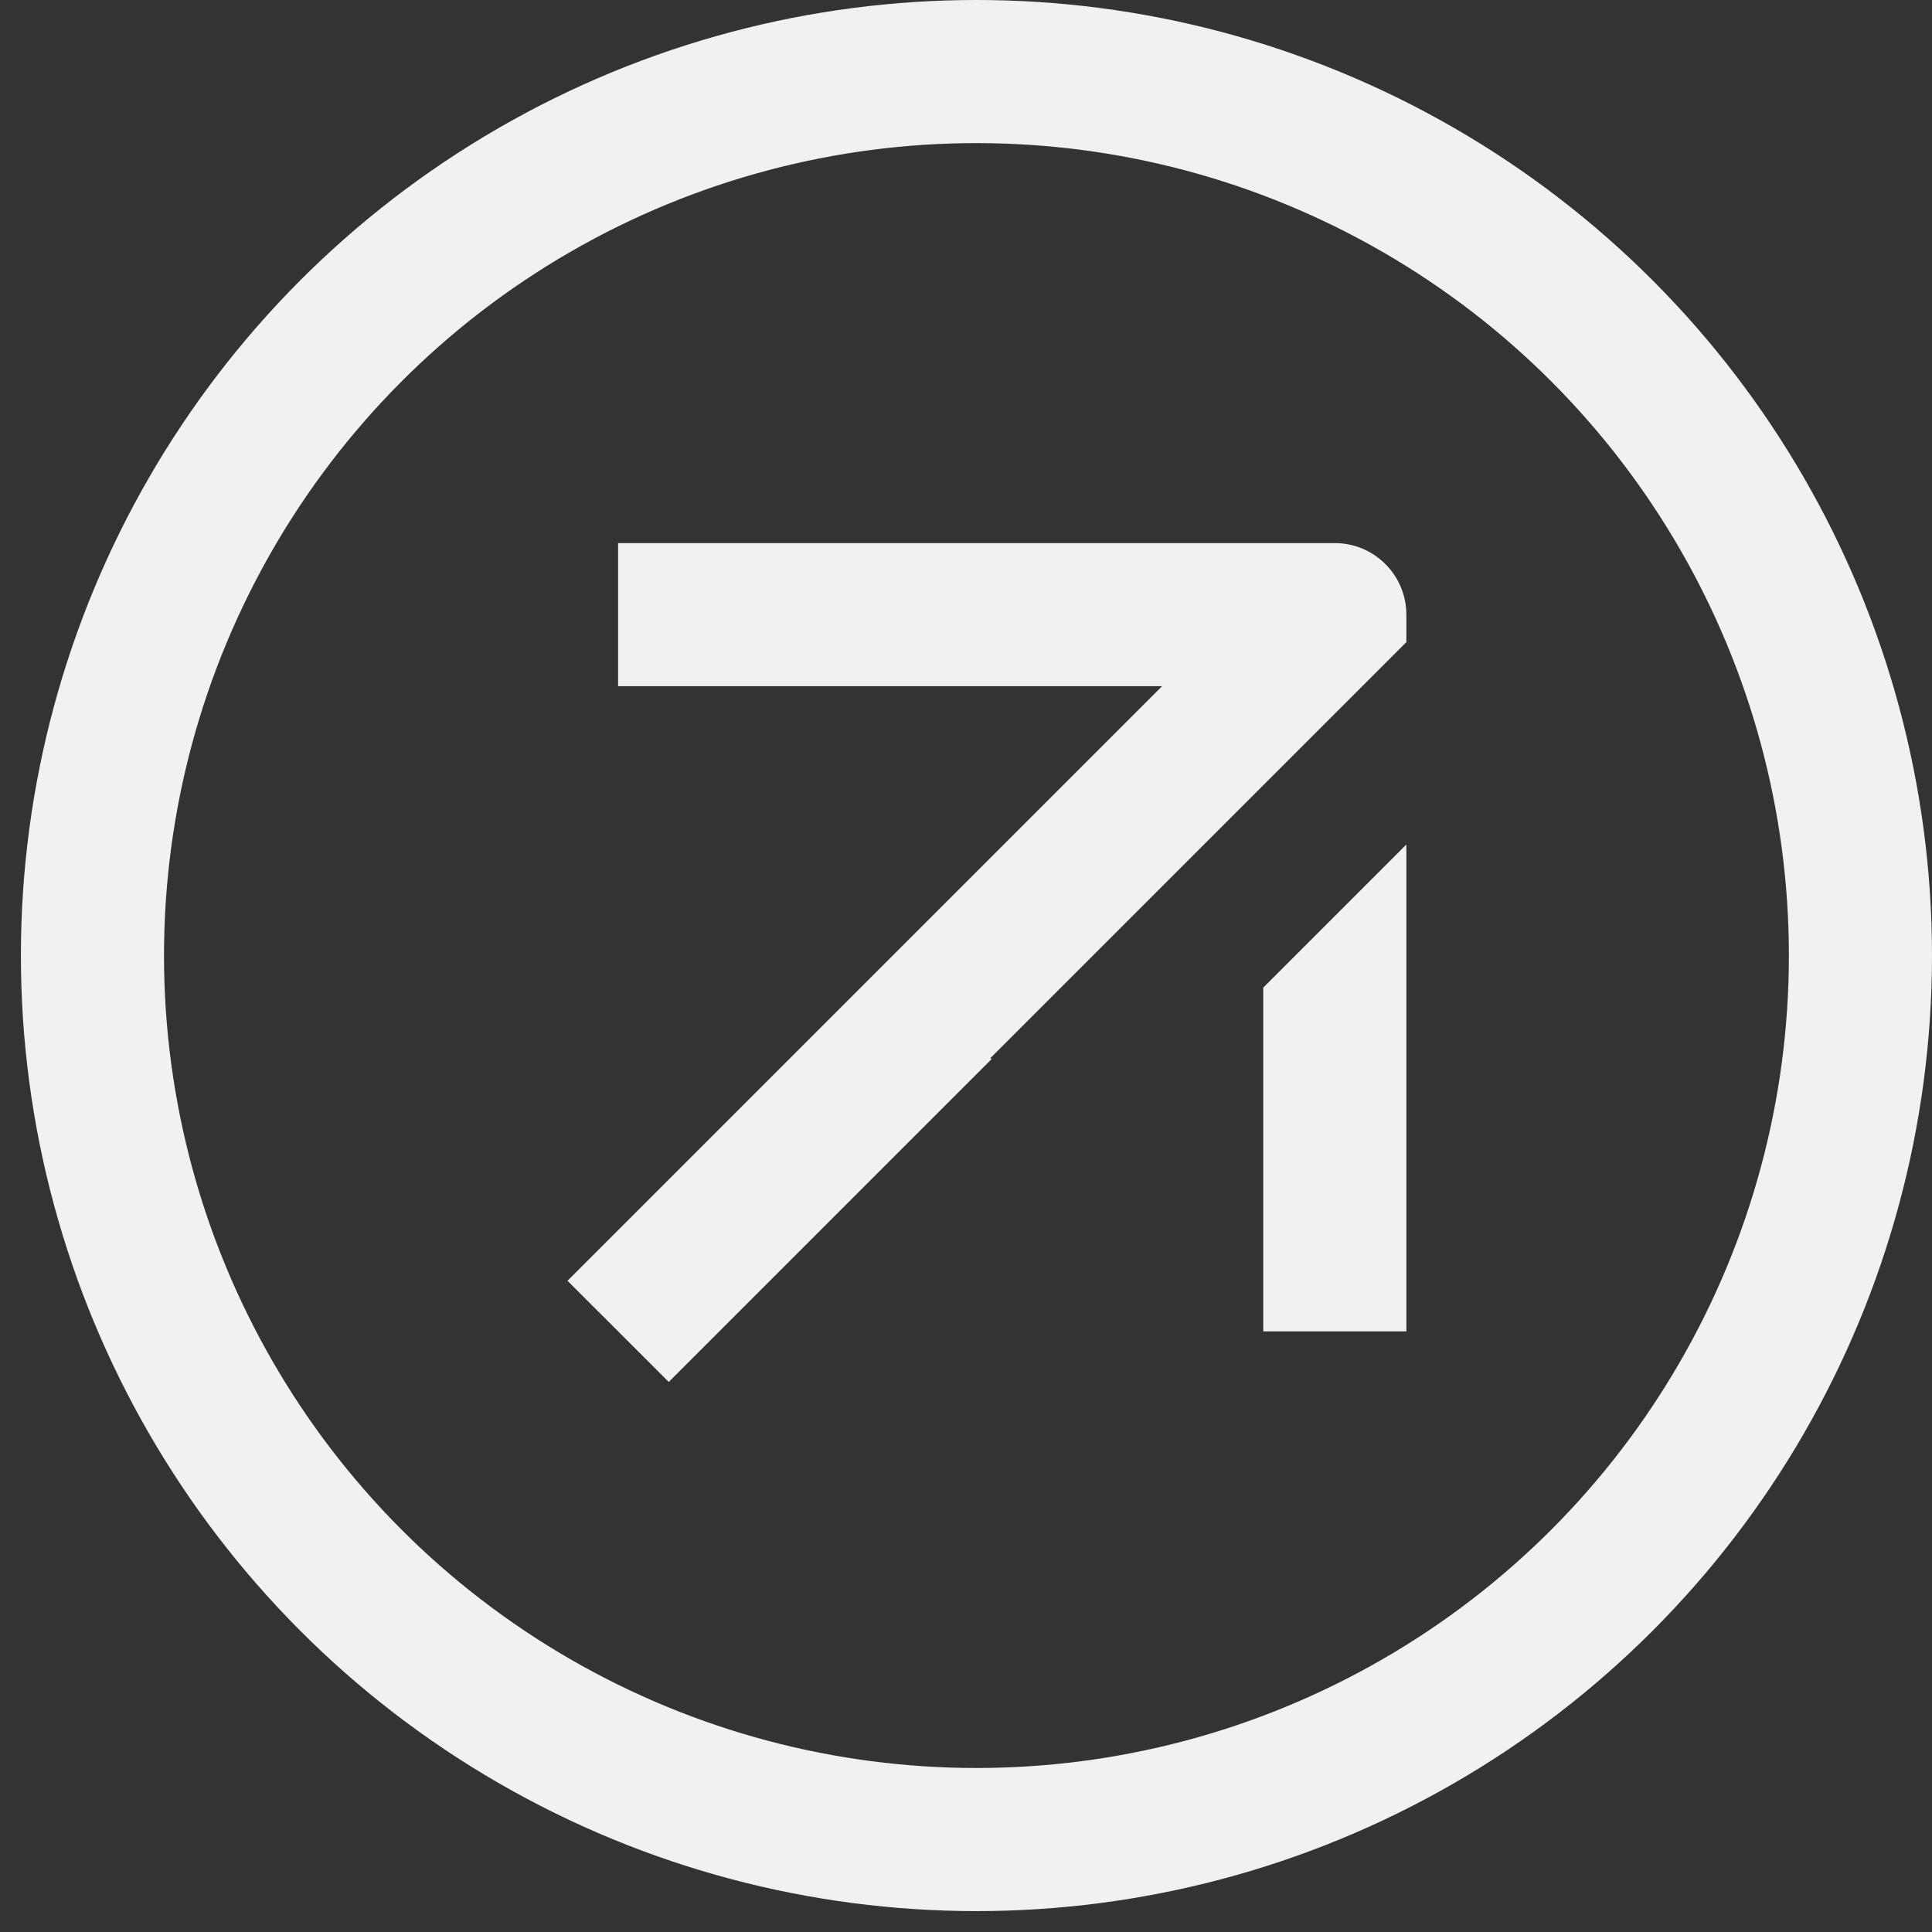
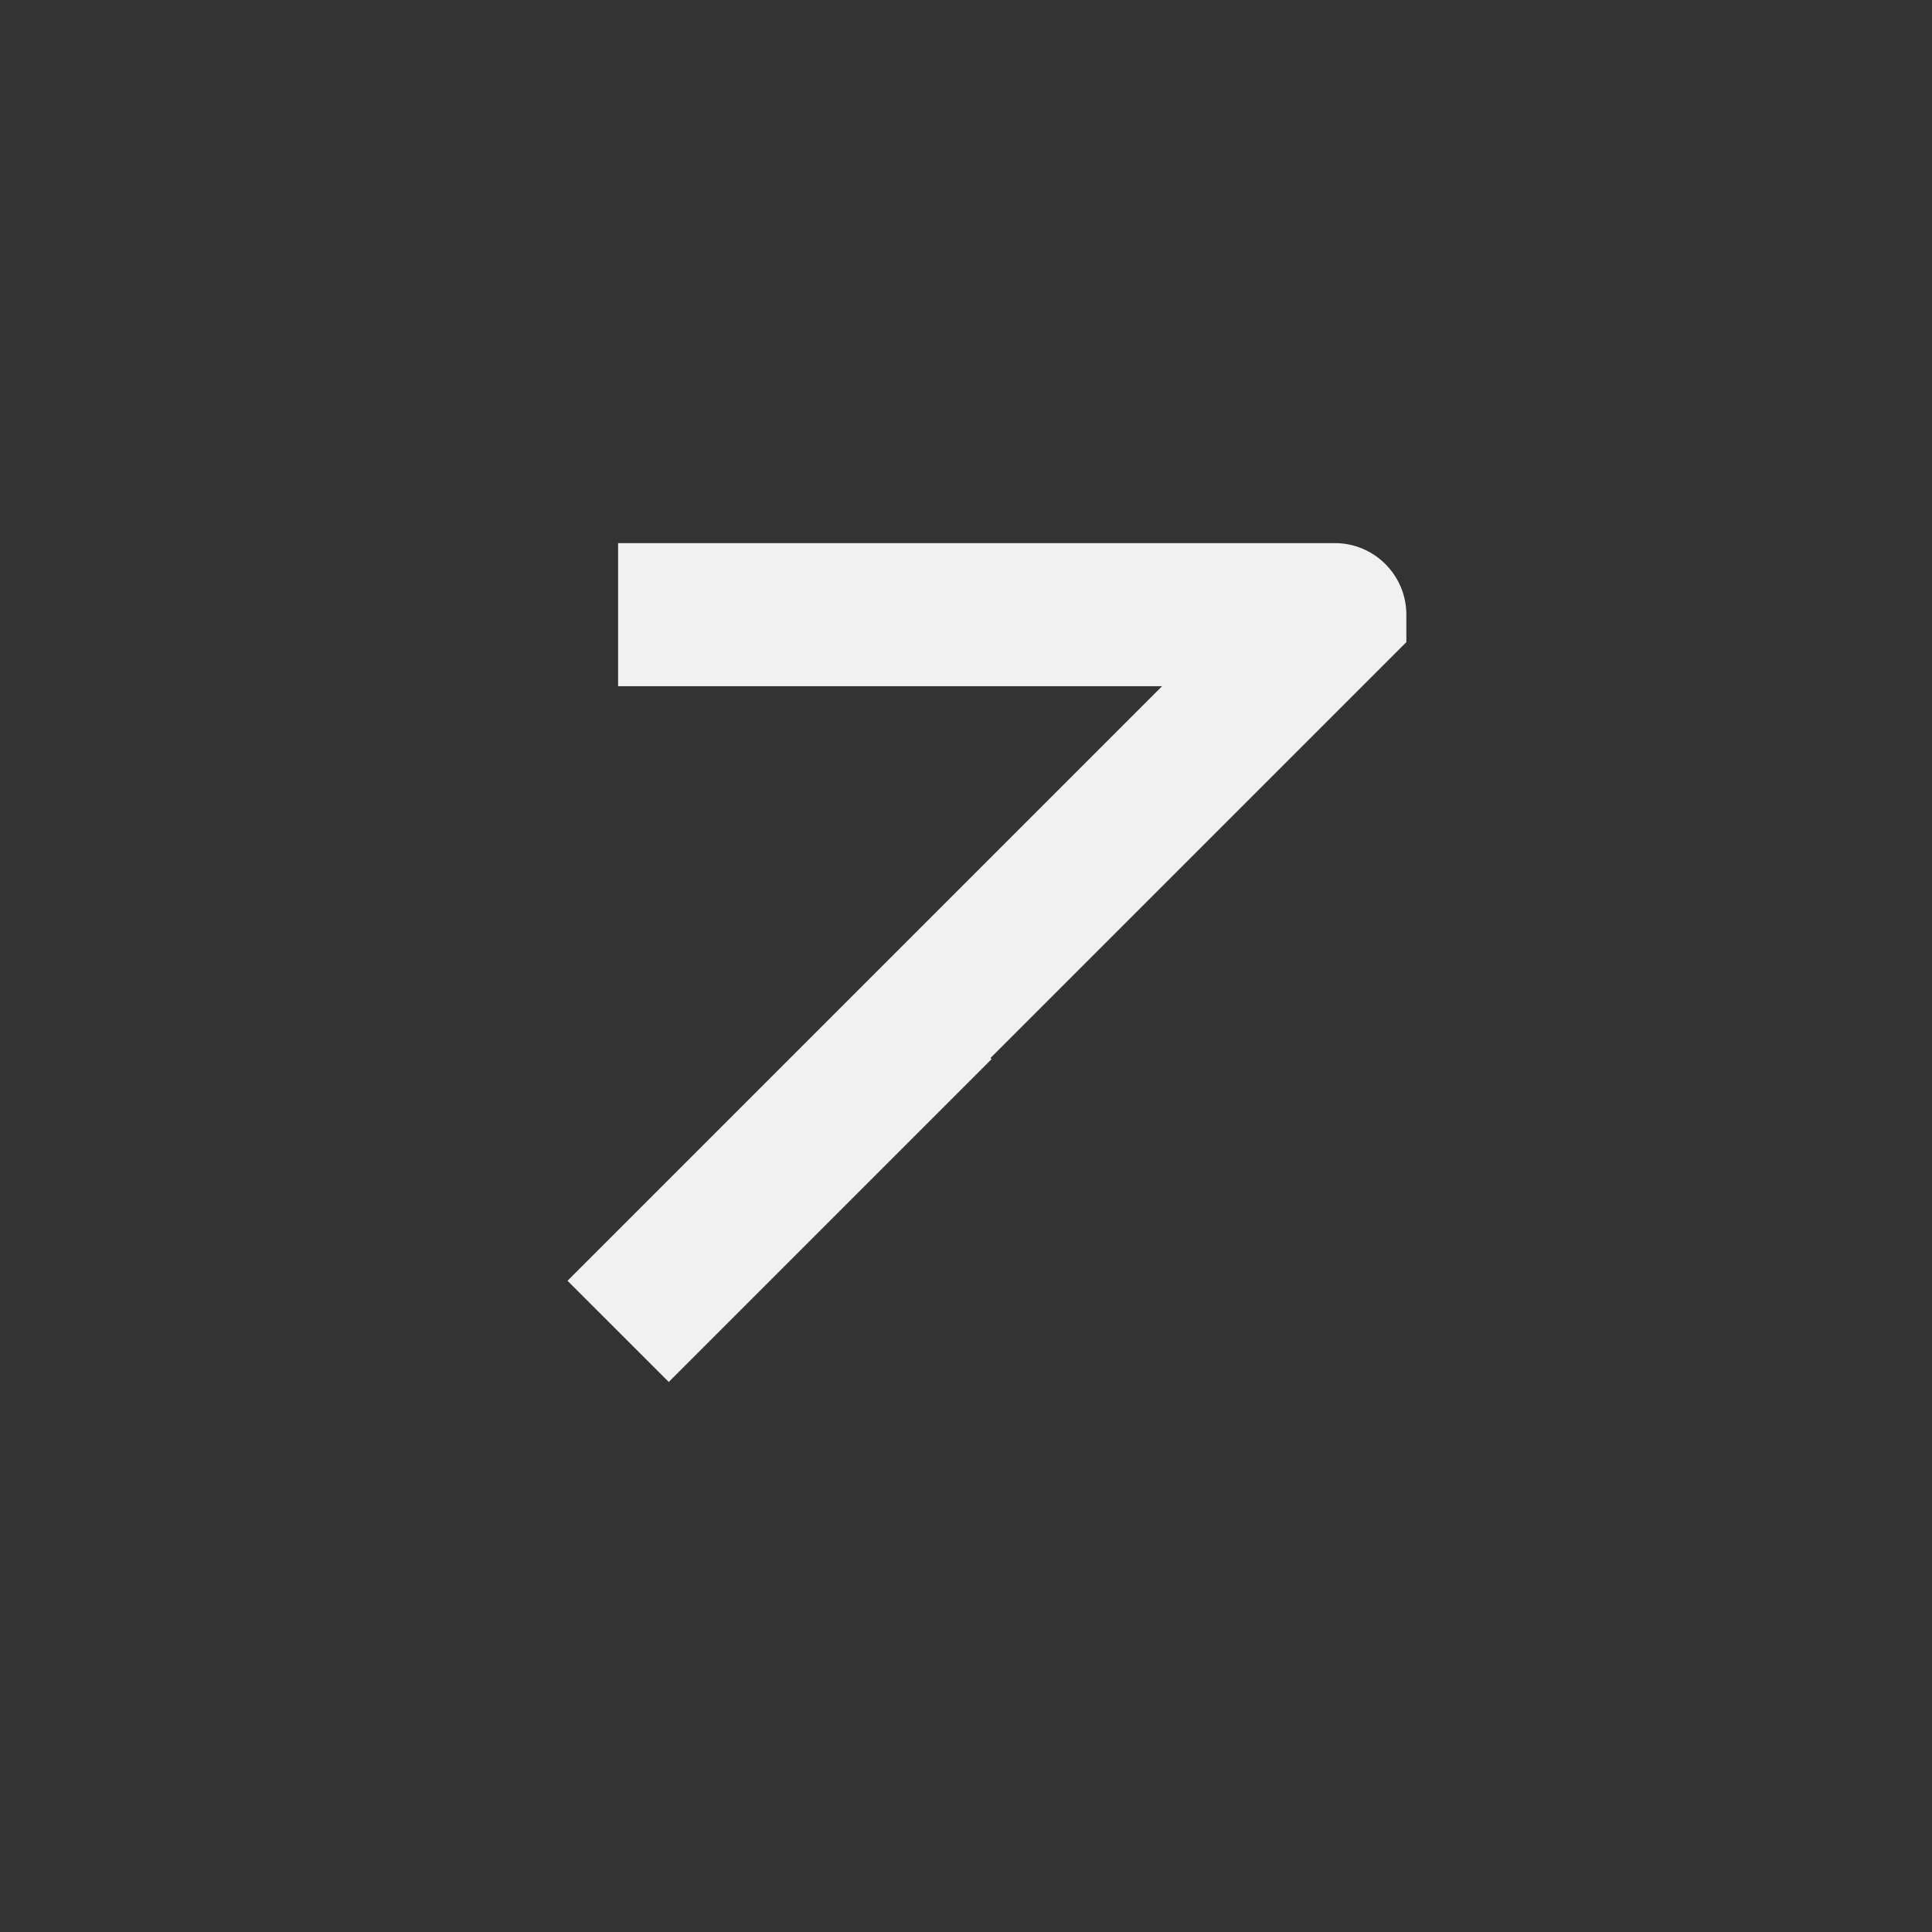
<svg xmlns="http://www.w3.org/2000/svg" width="27" height="27" viewBox="0 0 27 27" fill="none">
  <rect x="0" y="0" width="27" height="27" fill="#333333" stroke="none" />
-   <circle cx="13.646" cy="13.354" r="12.354" transform="rotate(180 13.646 13.354)" stroke="#F1F1F1" stroke-width="2" />
-   <path fill-rule="evenodd" clip-rule="evenodd" d="M16.24 9.59L7.931 17.899L9.346 19.313L13.857 14.802L13.842 14.786L19.654 8.974V8.59C19.654 8.038 19.206 7.59 18.654 7.59H8.638V9.59H16.24ZM19.654 11.802L17.654 13.802V18.606H19.654V11.802Z" fill="#F1F1F1" />
+   <path fill-rule="evenodd" clip-rule="evenodd" d="M16.24 9.59L7.931 17.899L9.346 19.313L13.857 14.802L13.842 14.786L19.654 8.974V8.59C19.654 8.038 19.206 7.59 18.654 7.59H8.638V9.59H16.24ZM19.654 11.802V18.606H19.654V11.802Z" fill="#F1F1F1" />
</svg>